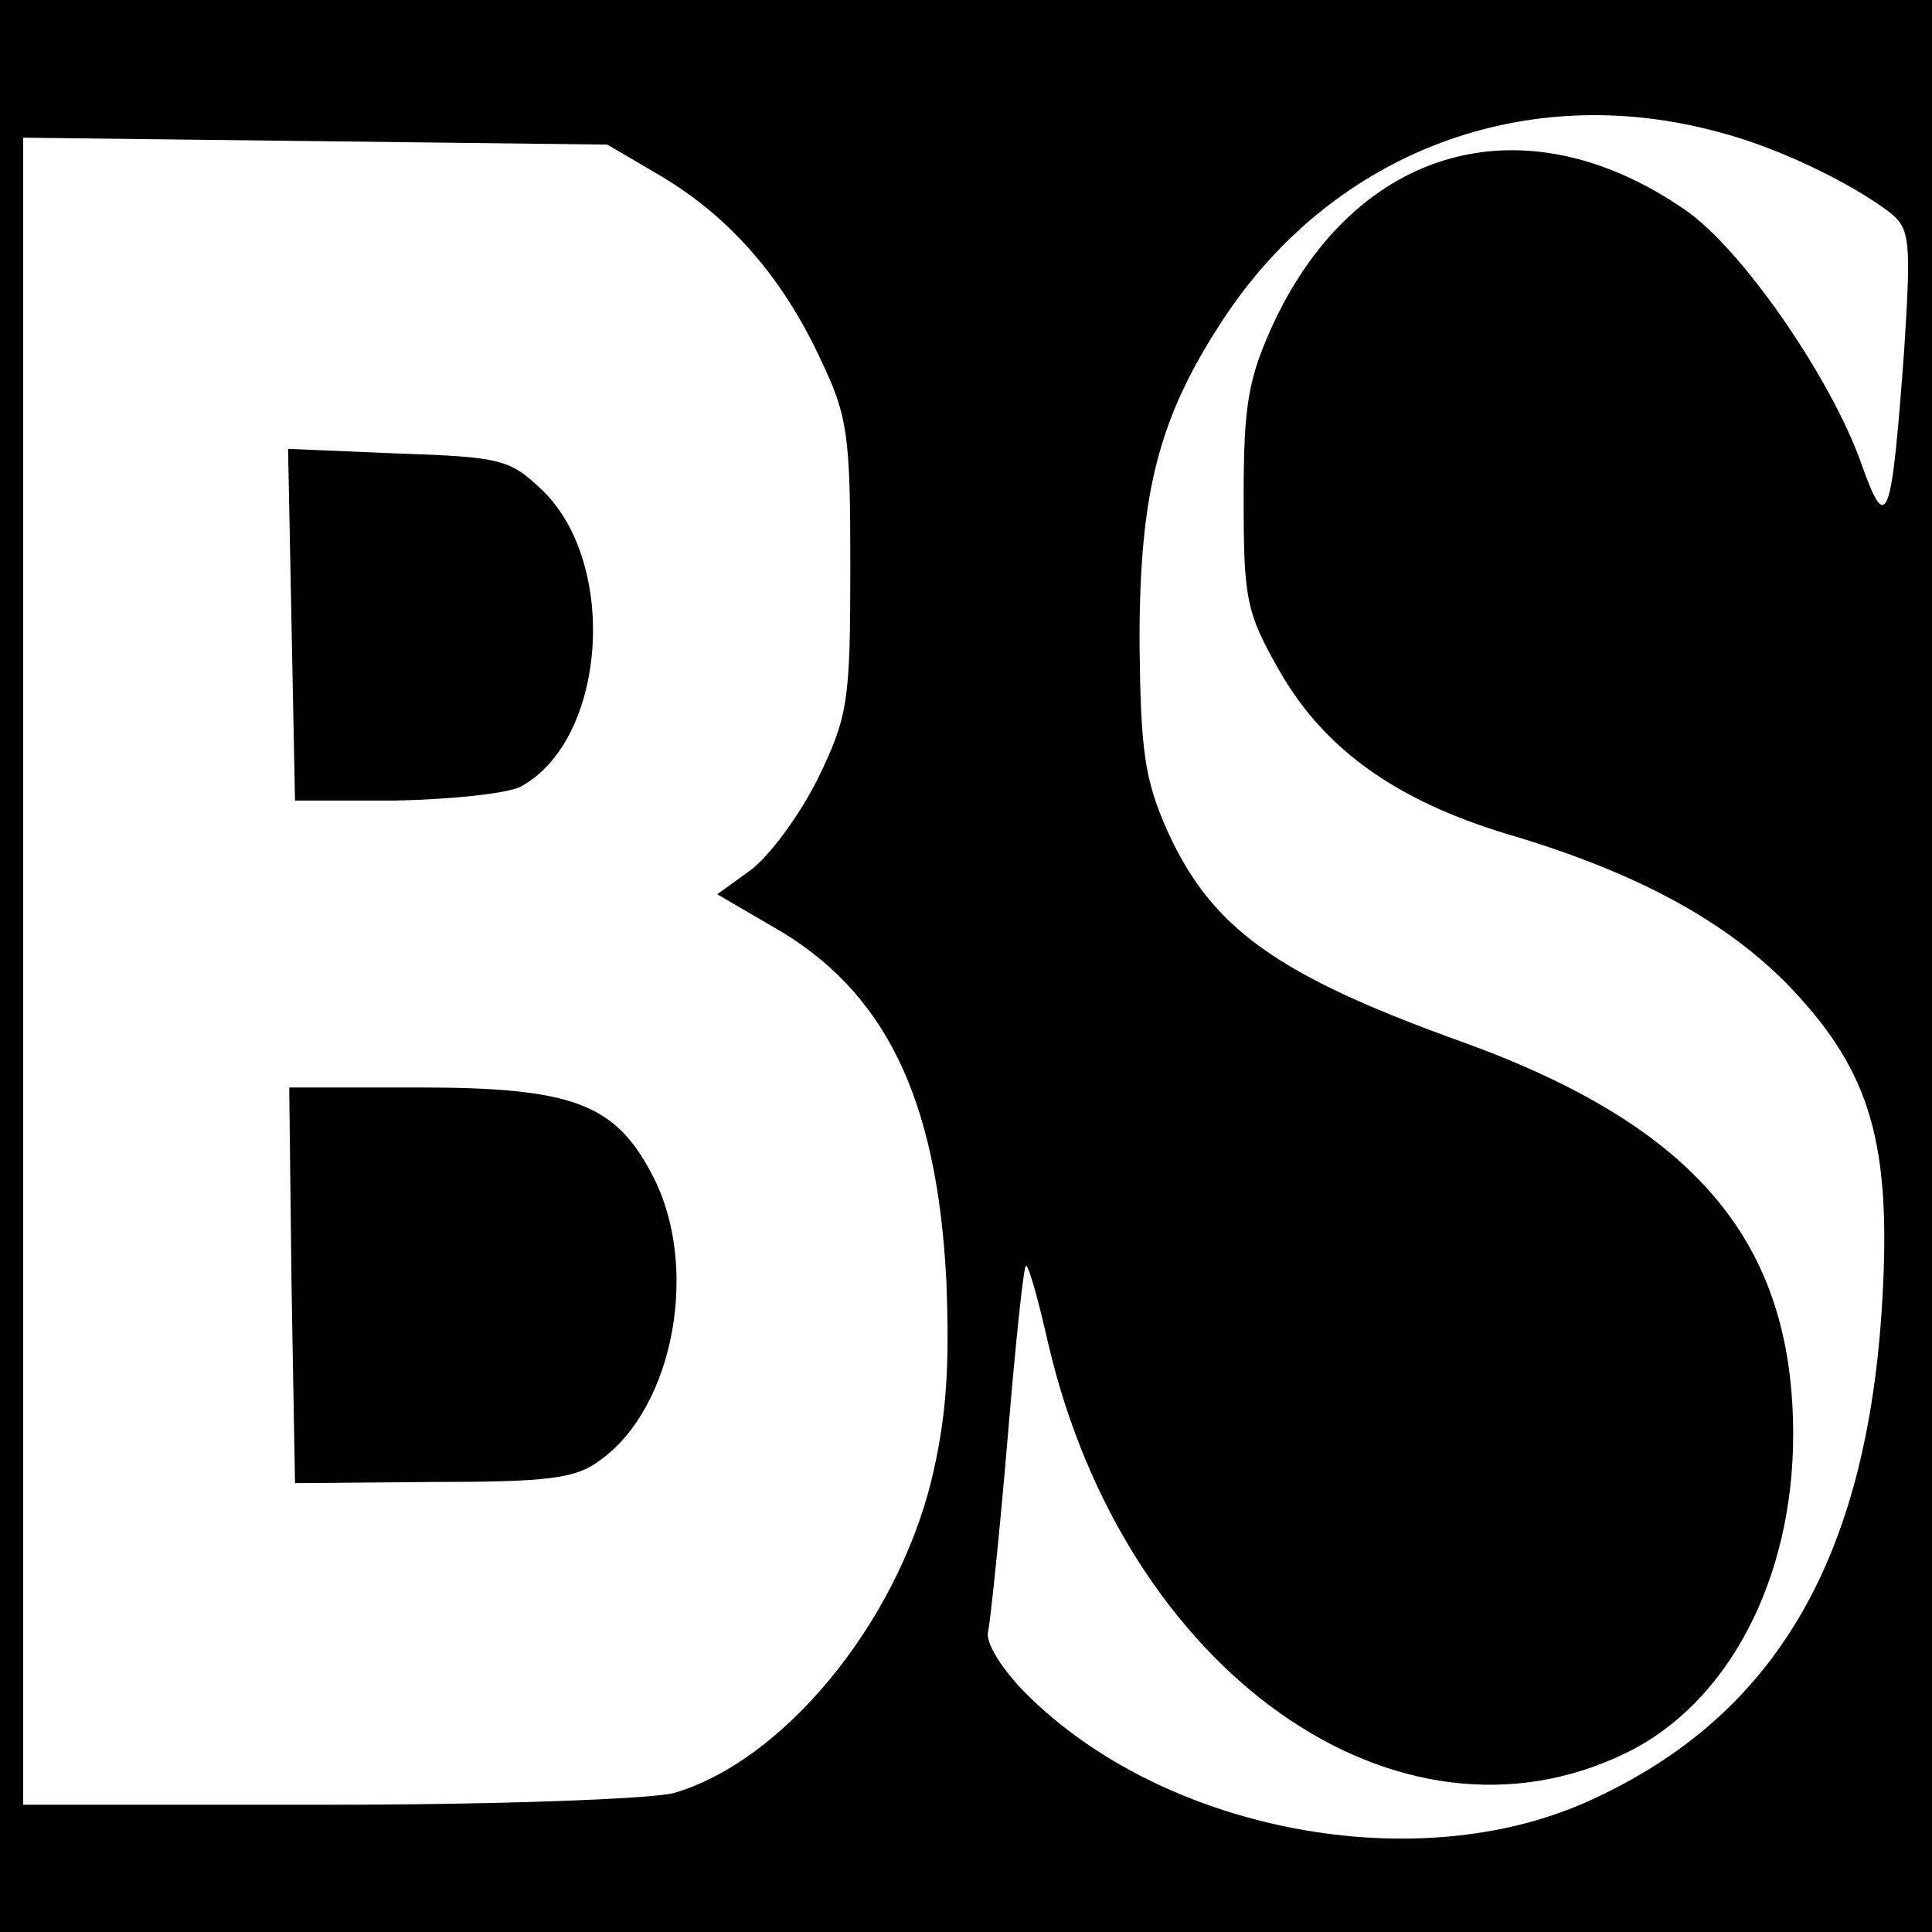
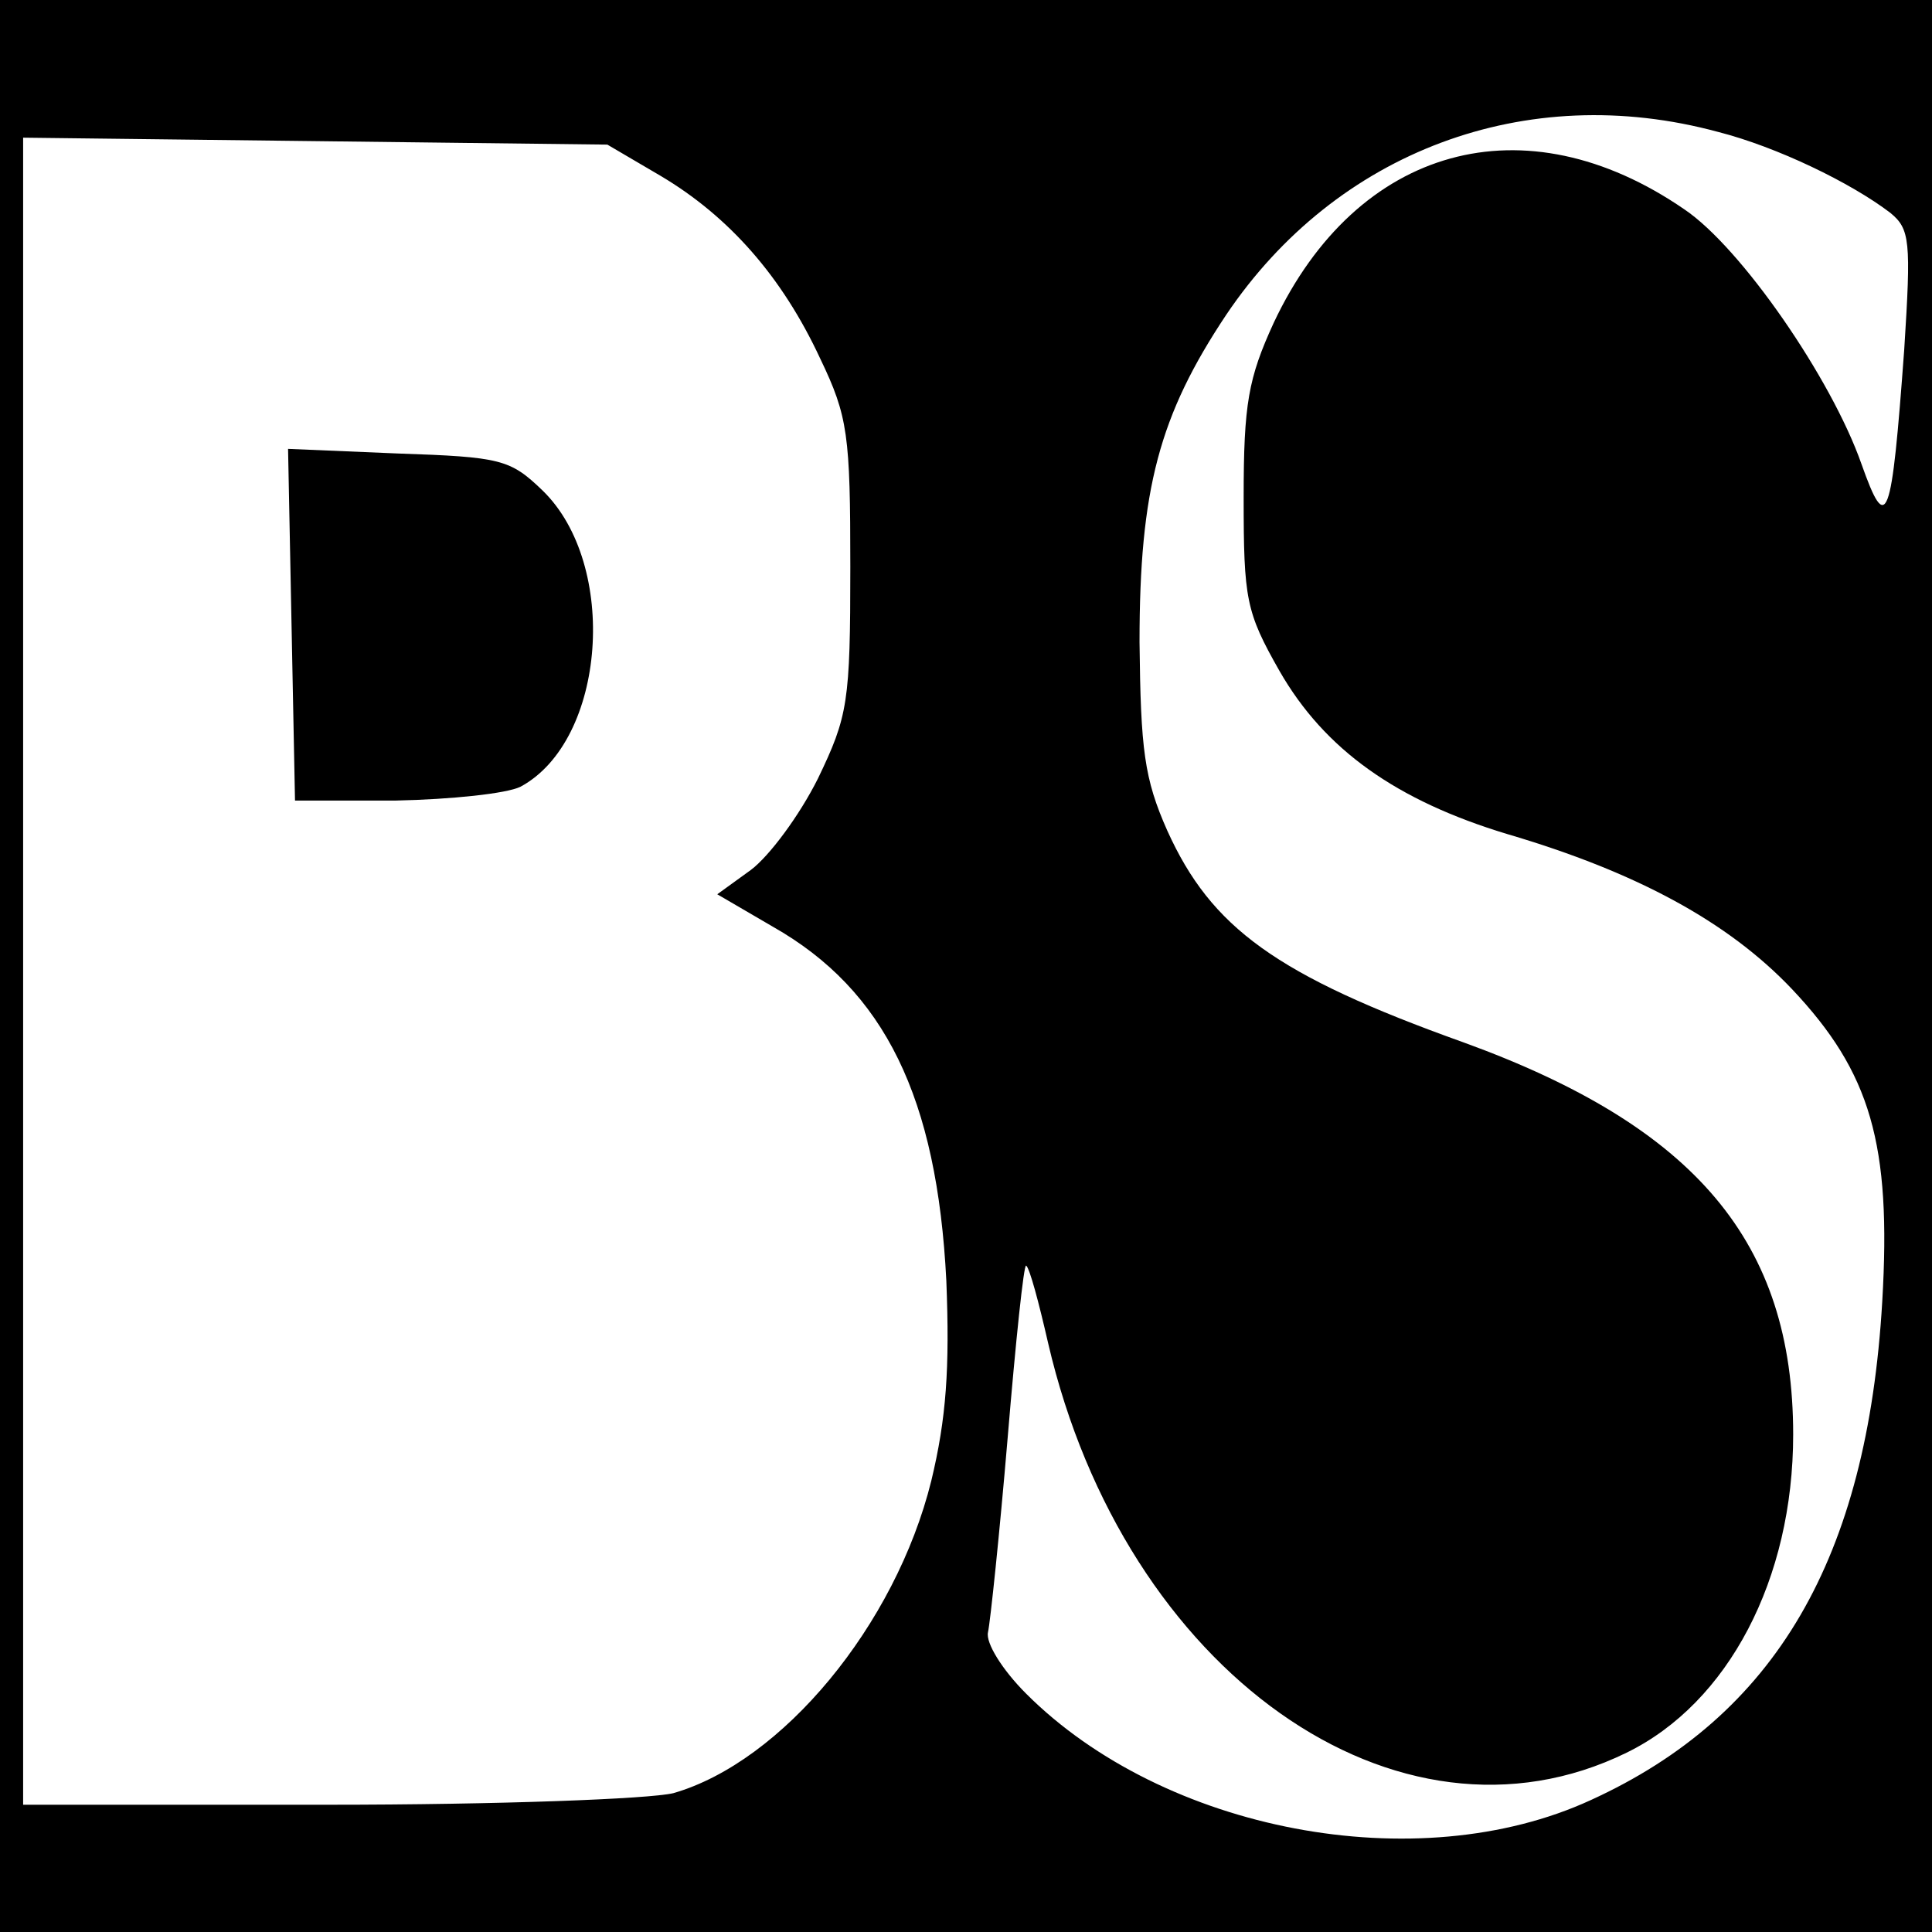
<svg xmlns="http://www.w3.org/2000/svg" version="1.0" width="167pt" height="167pt" viewBox="0 0 167 167" preserveAspectRatio="xMidYMid meet">
  <g transform="translate(0,167) scale(0.1,-0.1)" fill="#000000" stroke="none">
    <path d="M0 835 l0 -835 835 0 835 0 0 835 0 835 -835 0 -835 0 0 -835z m1485 721 c51 -13 115 -44 149 -70 17 -14 18 -24 12 -118 -11 -150 -15 -161 -37 -99 -26 74 -104 187 -153 220 -138 95 -283 55 -355 -98 -22 -48 -26 -70 -26 -151 0 -88 2 -99 31 -150 39 -68 101 -112 197 -141 112 -33 191 -76 246 -134 68 -72 86 -134 78 -270 -13 -222 -92 -358 -252 -431 -150 -69 -369 -27 -488 92 -21 21 -35 44 -33 53 2 9 10 85 17 168 7 84 14 151 16 149 3 -2 11 -32 19 -67 66 -284 302 -451 500 -354 88 43 144 150 144 275 0 166 -84 266 -285 339 -162 58 -218 99 -256 183 -20 45 -23 70 -24 163 0 132 17 196 75 283 95 141 259 203 425 158z m-914 -38 c59 -35 105 -87 138 -158 24 -50 26 -66 26 -180 0 -117 -2 -129 -28 -183 -16 -32 -42 -67 -58 -79 l-29 -21 48 -28 c97 -55 142 -148 150 -306 3 -76 0 -119 -13 -173 -31 -125 -129 -243 -223 -270 -21 -5 -150 -10 -299 -10 l-263 0 0 721 0 720 253 -3 252 -3 46 -27z" />
    <path d="M252 1130 l3 -152 87 0 c48 1 96 6 108 12 74 40 85 192 19 256 -28 27 -36 29 -125 32 l-95 4 3 -152z" />
-     <path d="M252 559 l3 -171 119 1 c101 0 124 3 145 19 64 46 86 168 45 246 -32 62 -69 76 -202 76 l-112 0 2 -171z" />
  </g>
</svg>